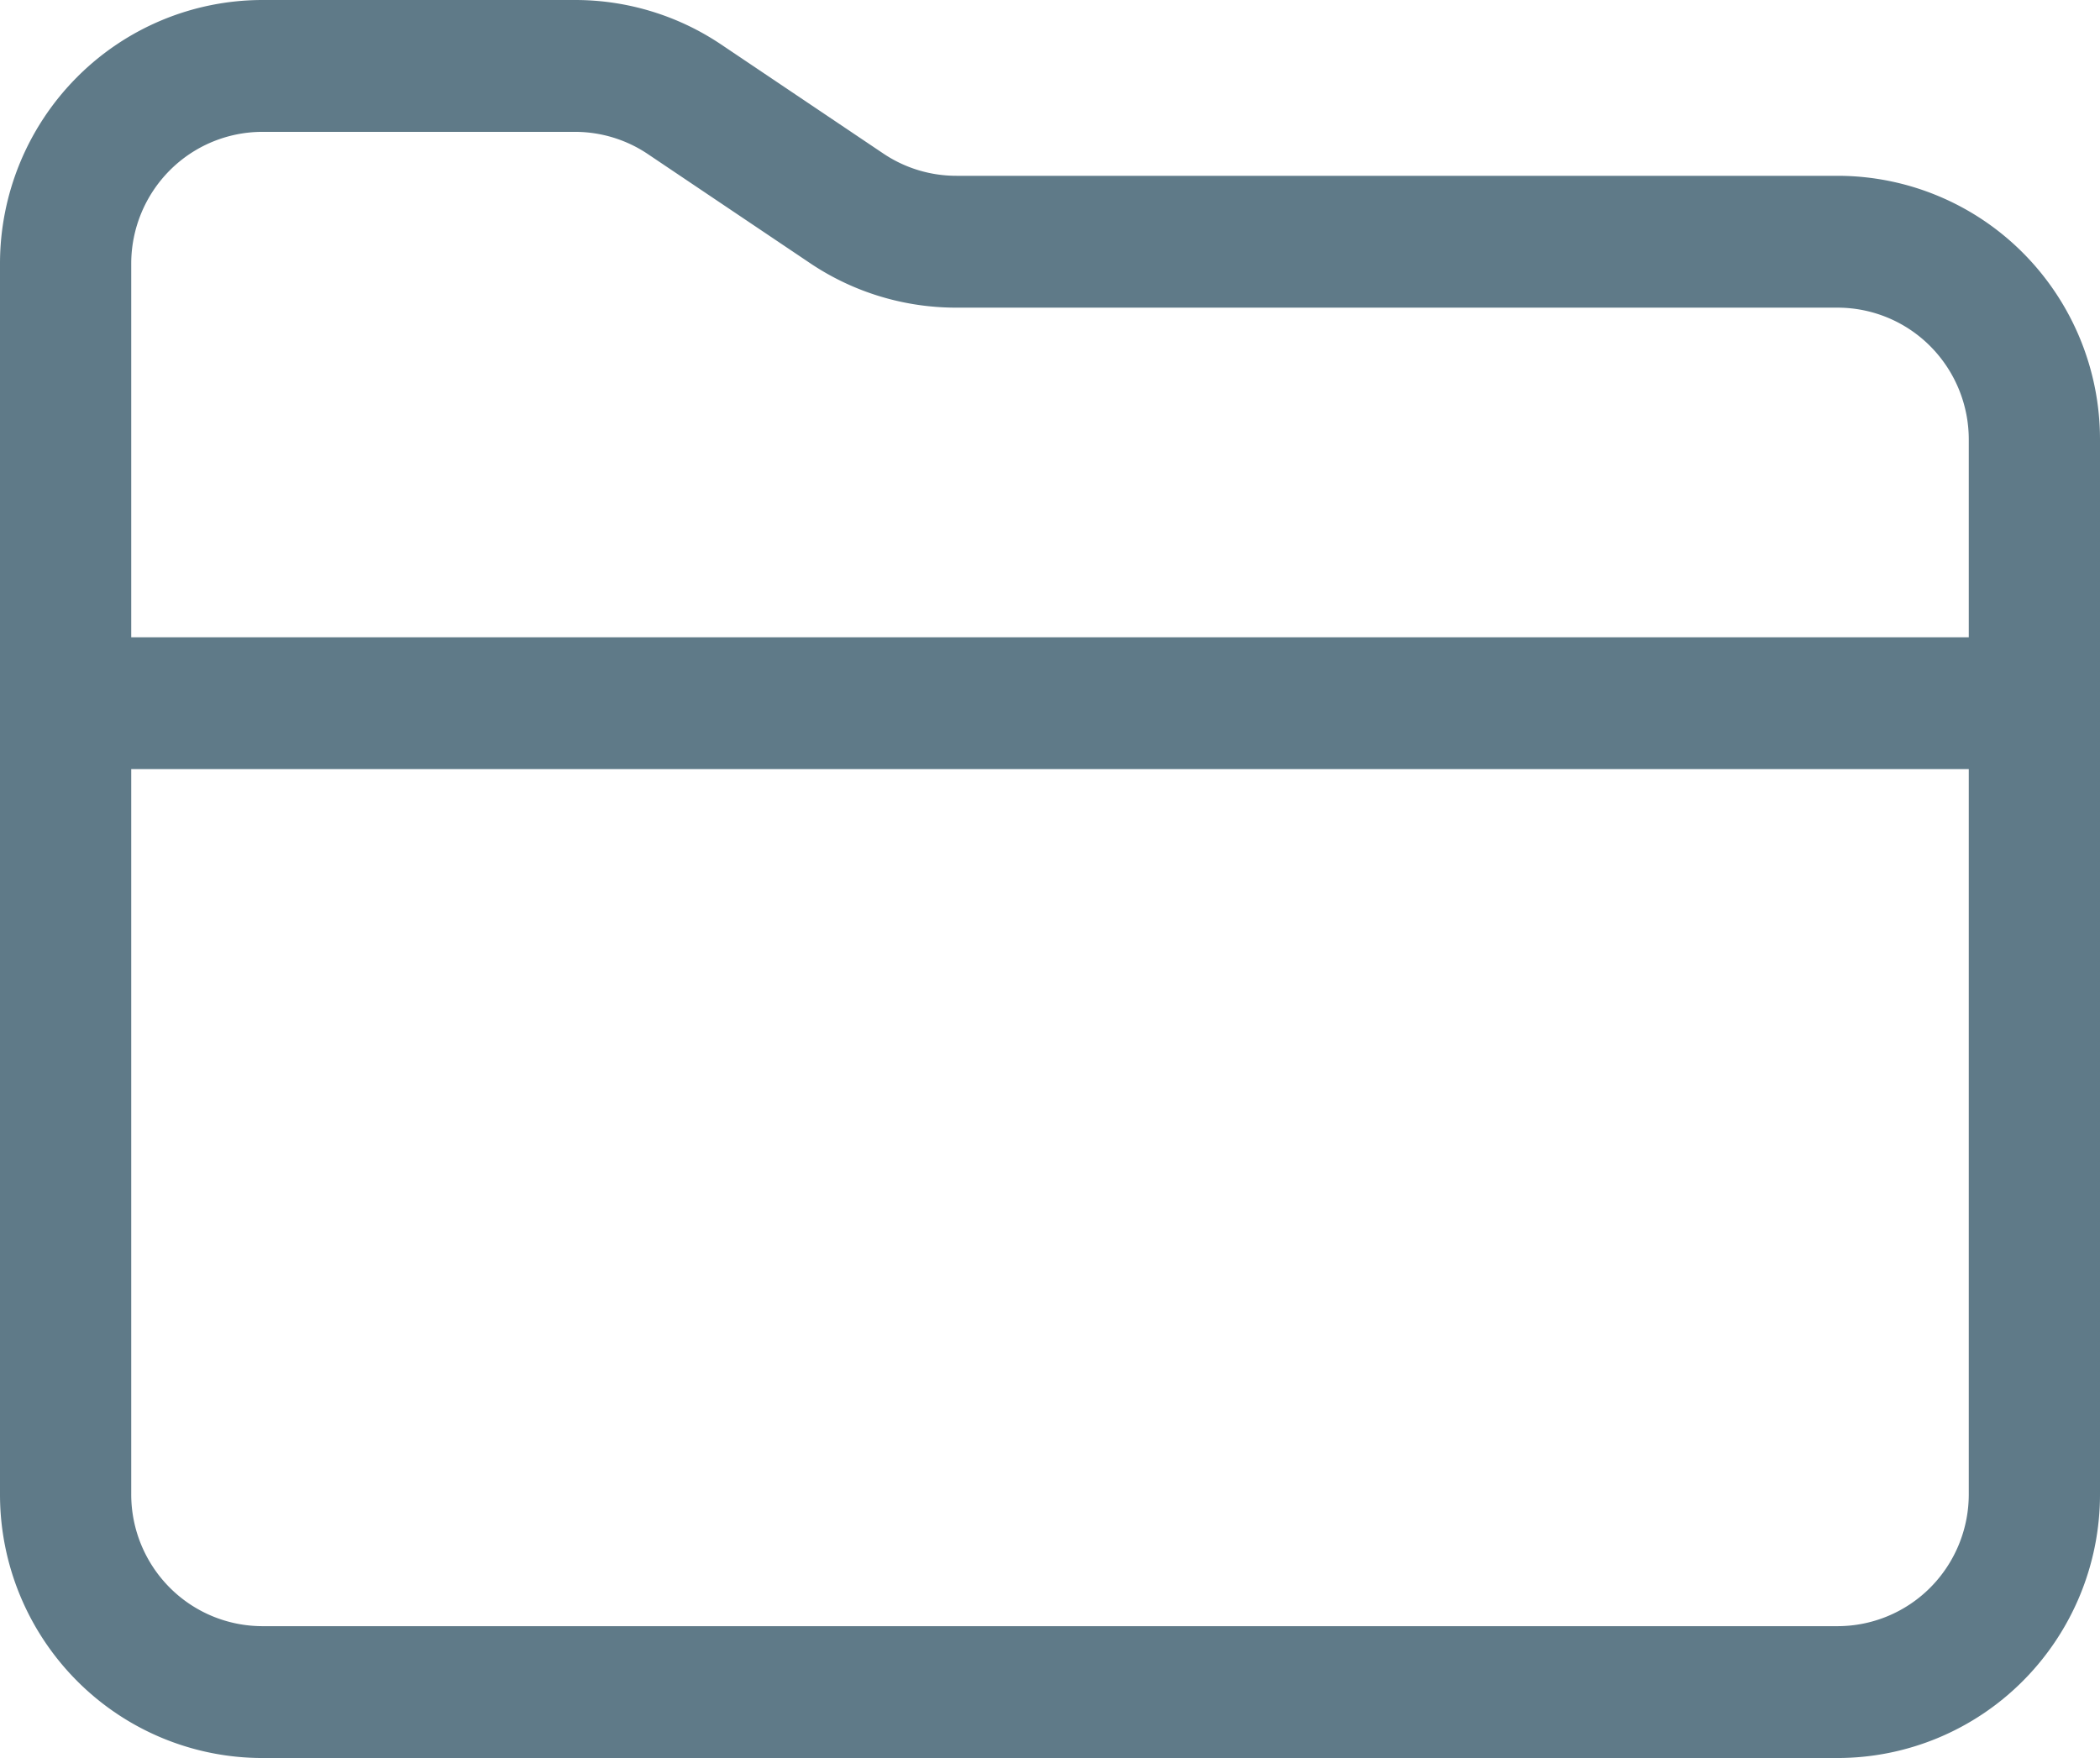
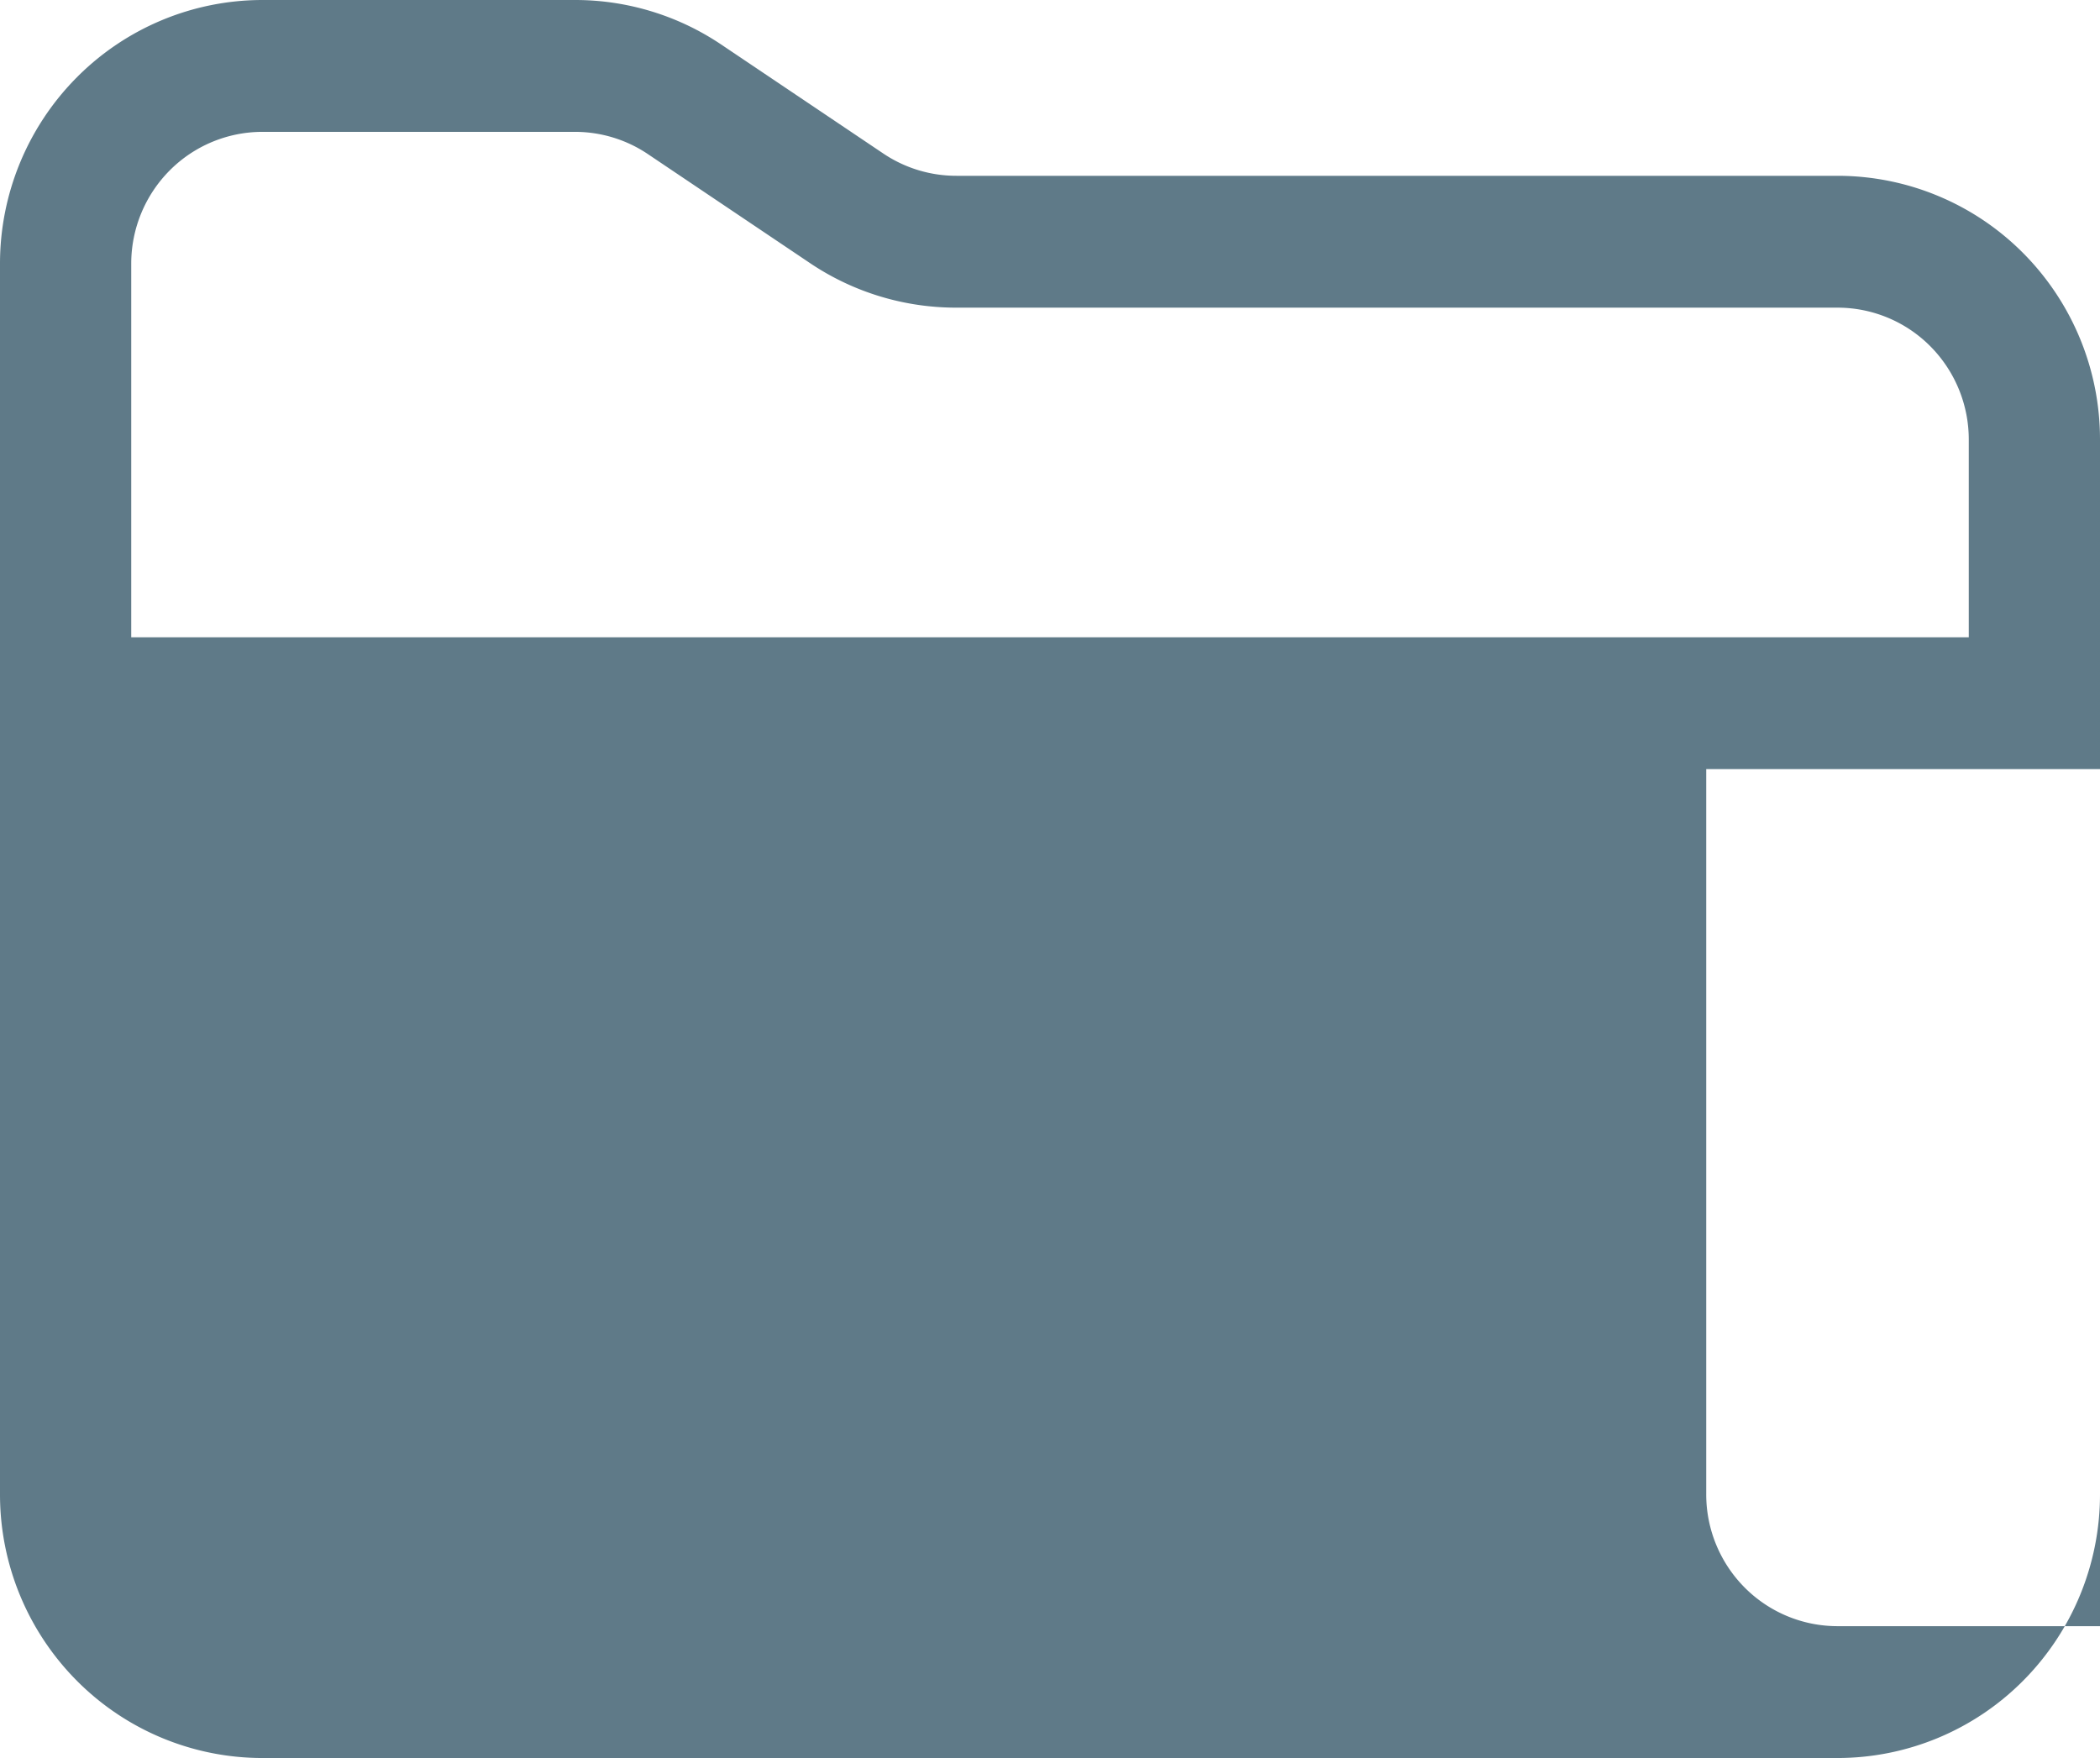
<svg xmlns="http://www.w3.org/2000/svg" width="43" height="36" fill="none">
-   <path d="M37.625 3.6H19.587a2.679 2.679 0 0 1-1.491-.45L14.75.9a5.357 5.357 0 0 0-2.983-.9H5.375a5.362 5.362 0 0 0-3.8 1.582A5.413 5.413 0 0 0 0 5.4v25.2a5.41 5.41 0 0 0 1.574 3.818A5.362 5.362 0 0 0 5.375 36h32.25a5.362 5.362 0 0 0 3.8-1.582A5.413 5.413 0 0 0 43 30.6V9a5.413 5.413 0 0 0-1.574-3.818A5.362 5.362 0 0 0 37.625 3.6Zm-32.25-.9h6.392c.53-.001 1.05.155 1.491.45l3.346 2.25c.884.59 1.922.902 2.983.9h18.038a2.68 2.68 0 0 1 1.9.79A2.71 2.71 0 0 1 40.313 9v4.05H2.687V5.4c0-.716.284-1.403.788-1.91a2.681 2.681 0 0 1 1.9-.79Zm32.25 30.6H5.375a2.681 2.681 0 0 1-1.9-.79 2.706 2.706 0 0 1-.788-1.91V15.75h37.626V30.6a2.71 2.71 0 0 1-.788 1.91 2.681 2.681 0 0 1-1.9.79Z" fill="#5F7A88" />
+   <path d="M37.625 3.6H19.587a2.679 2.679 0 0 1-1.491-.45L14.75.9a5.357 5.357 0 0 0-2.983-.9H5.375a5.362 5.362 0 0 0-3.8 1.582A5.413 5.413 0 0 0 0 5.4v25.2a5.41 5.41 0 0 0 1.574 3.818A5.362 5.362 0 0 0 5.375 36h32.25a5.362 5.362 0 0 0 3.8-1.582A5.413 5.413 0 0 0 43 30.6V9a5.413 5.413 0 0 0-1.574-3.818A5.362 5.362 0 0 0 37.625 3.6Zm-32.25-.9h6.392c.53-.001 1.05.155 1.491.45l3.346 2.25c.884.59 1.922.902 2.983.9h18.038a2.68 2.68 0 0 1 1.9.79A2.71 2.71 0 0 1 40.313 9v4.05H2.687V5.4c0-.716.284-1.403.788-1.91a2.681 2.681 0 0 1 1.9-.79Zm32.25 30.6a2.681 2.681 0 0 1-1.9-.79 2.706 2.706 0 0 1-.788-1.91V15.75h37.626V30.6a2.71 2.71 0 0 1-.788 1.91 2.681 2.681 0 0 1-1.9.79Z" fill="#5F7A88" />
</svg>